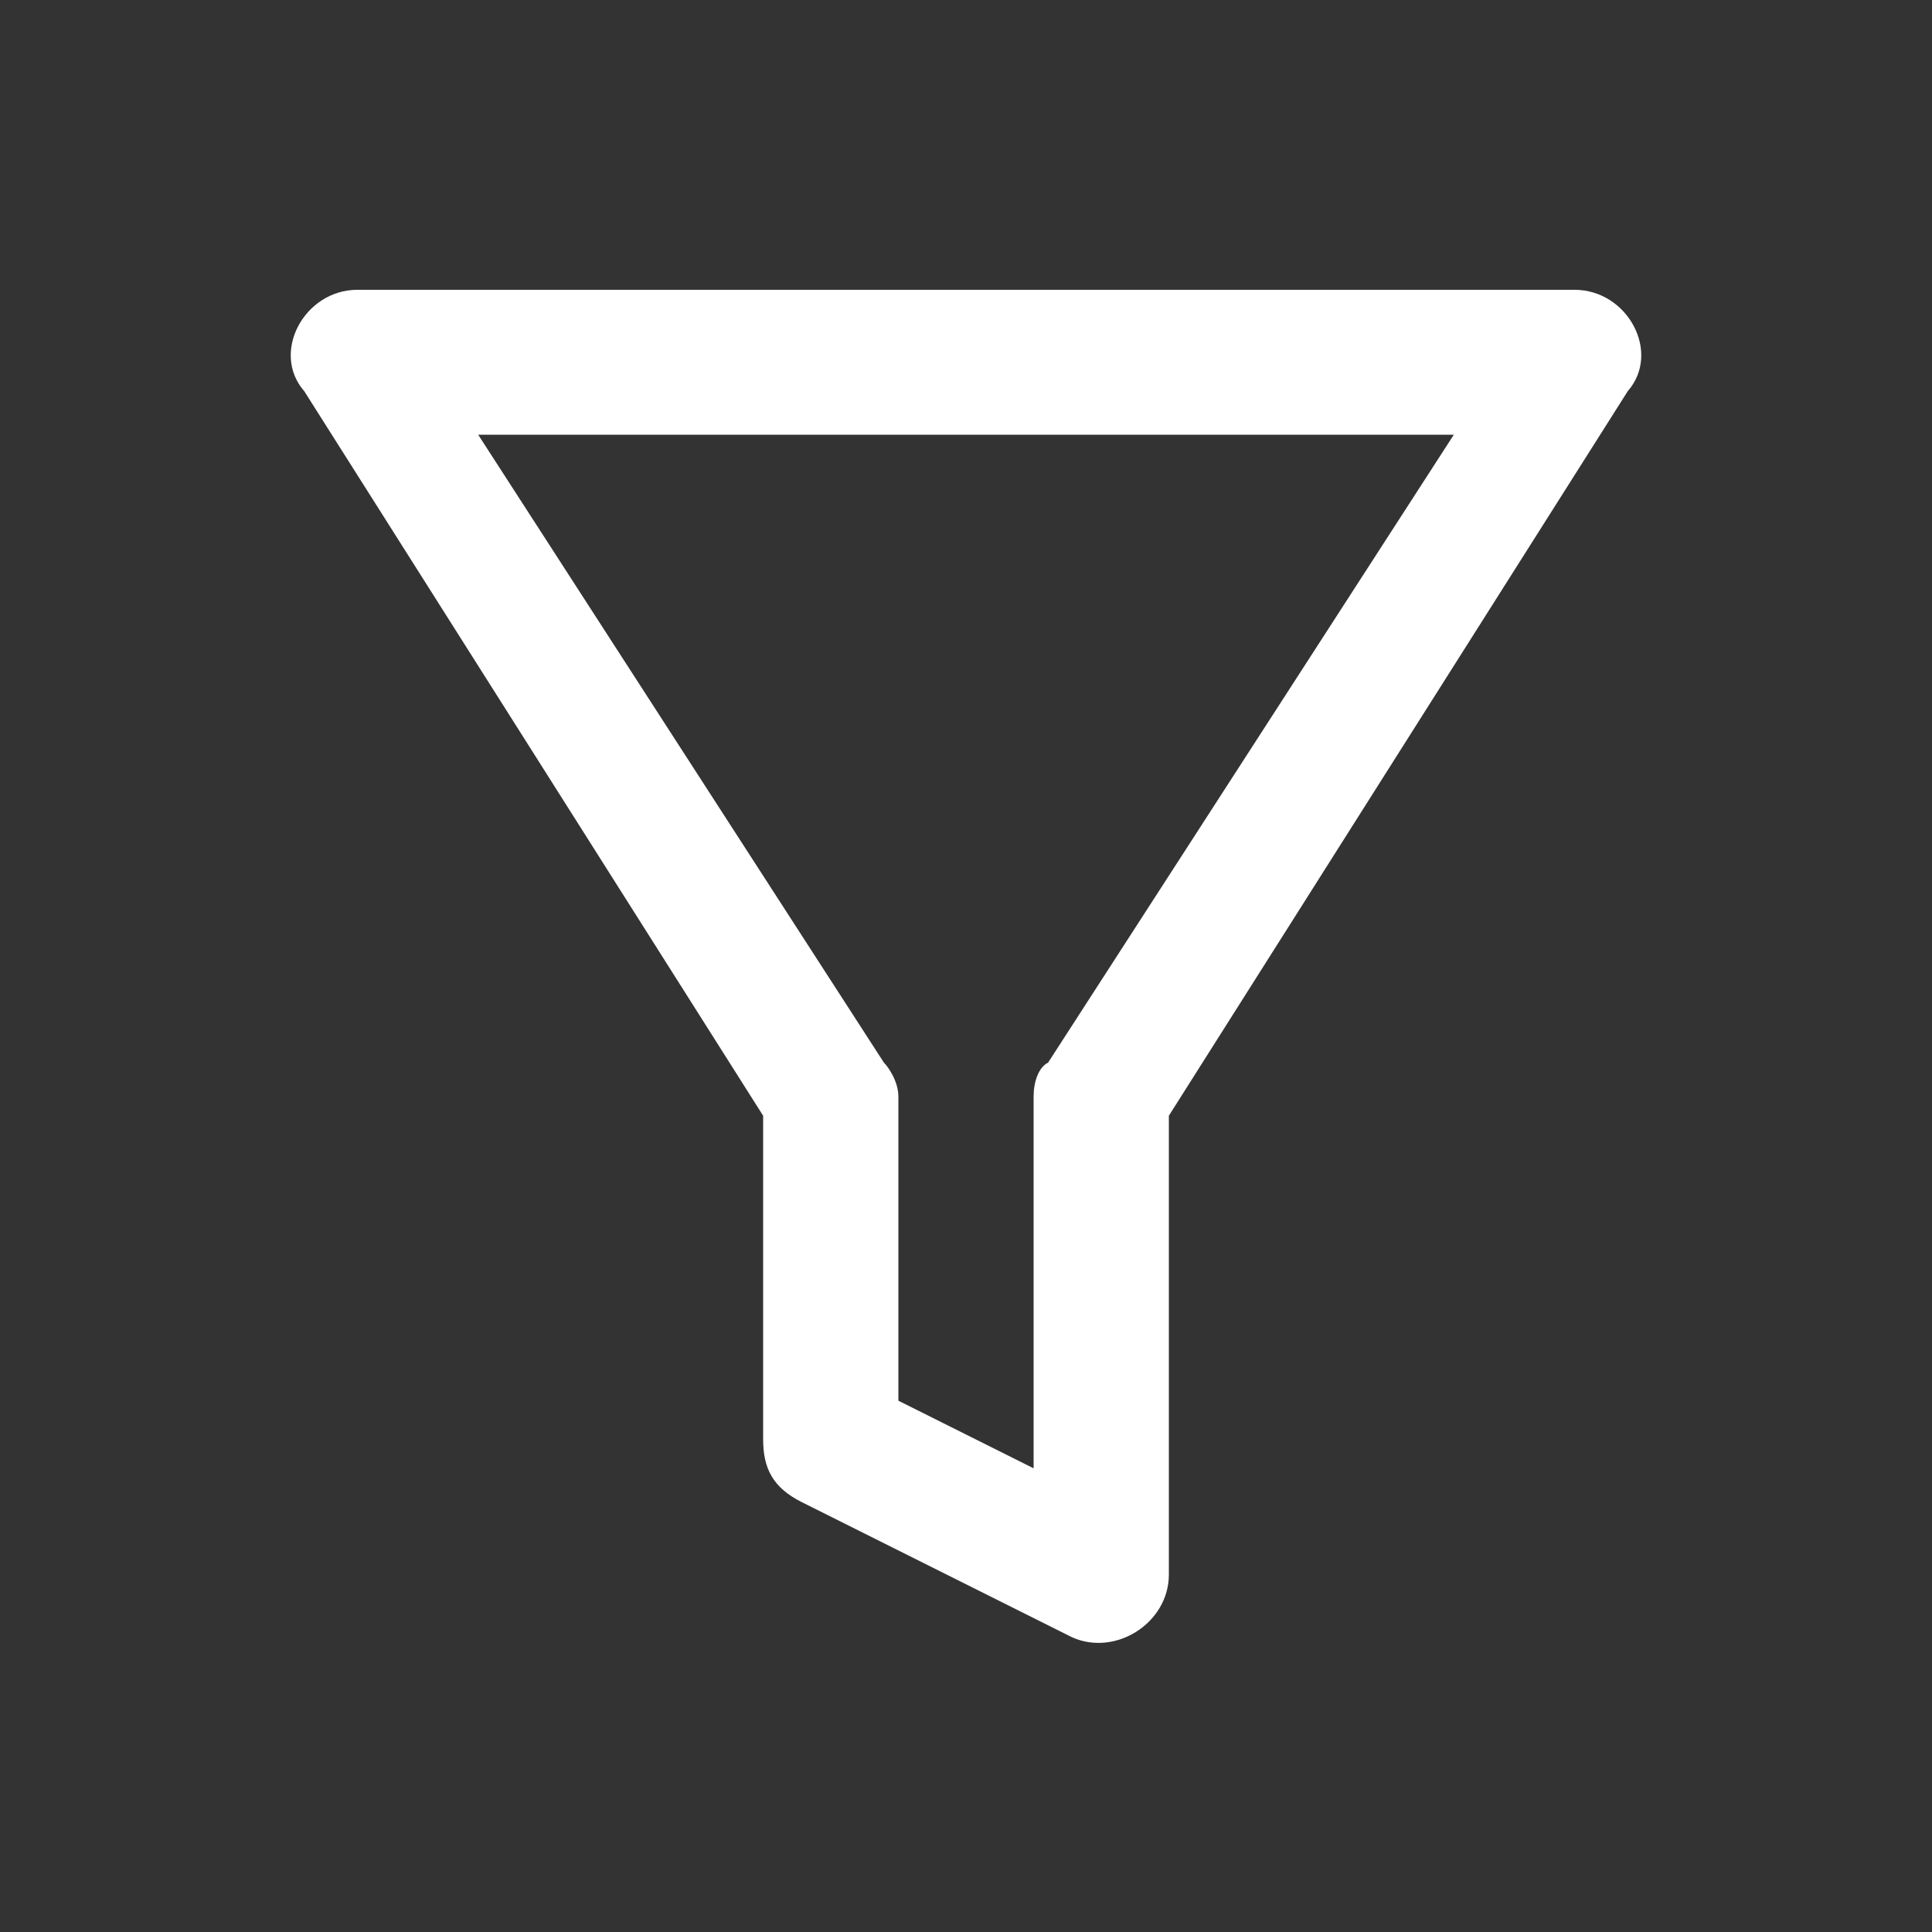
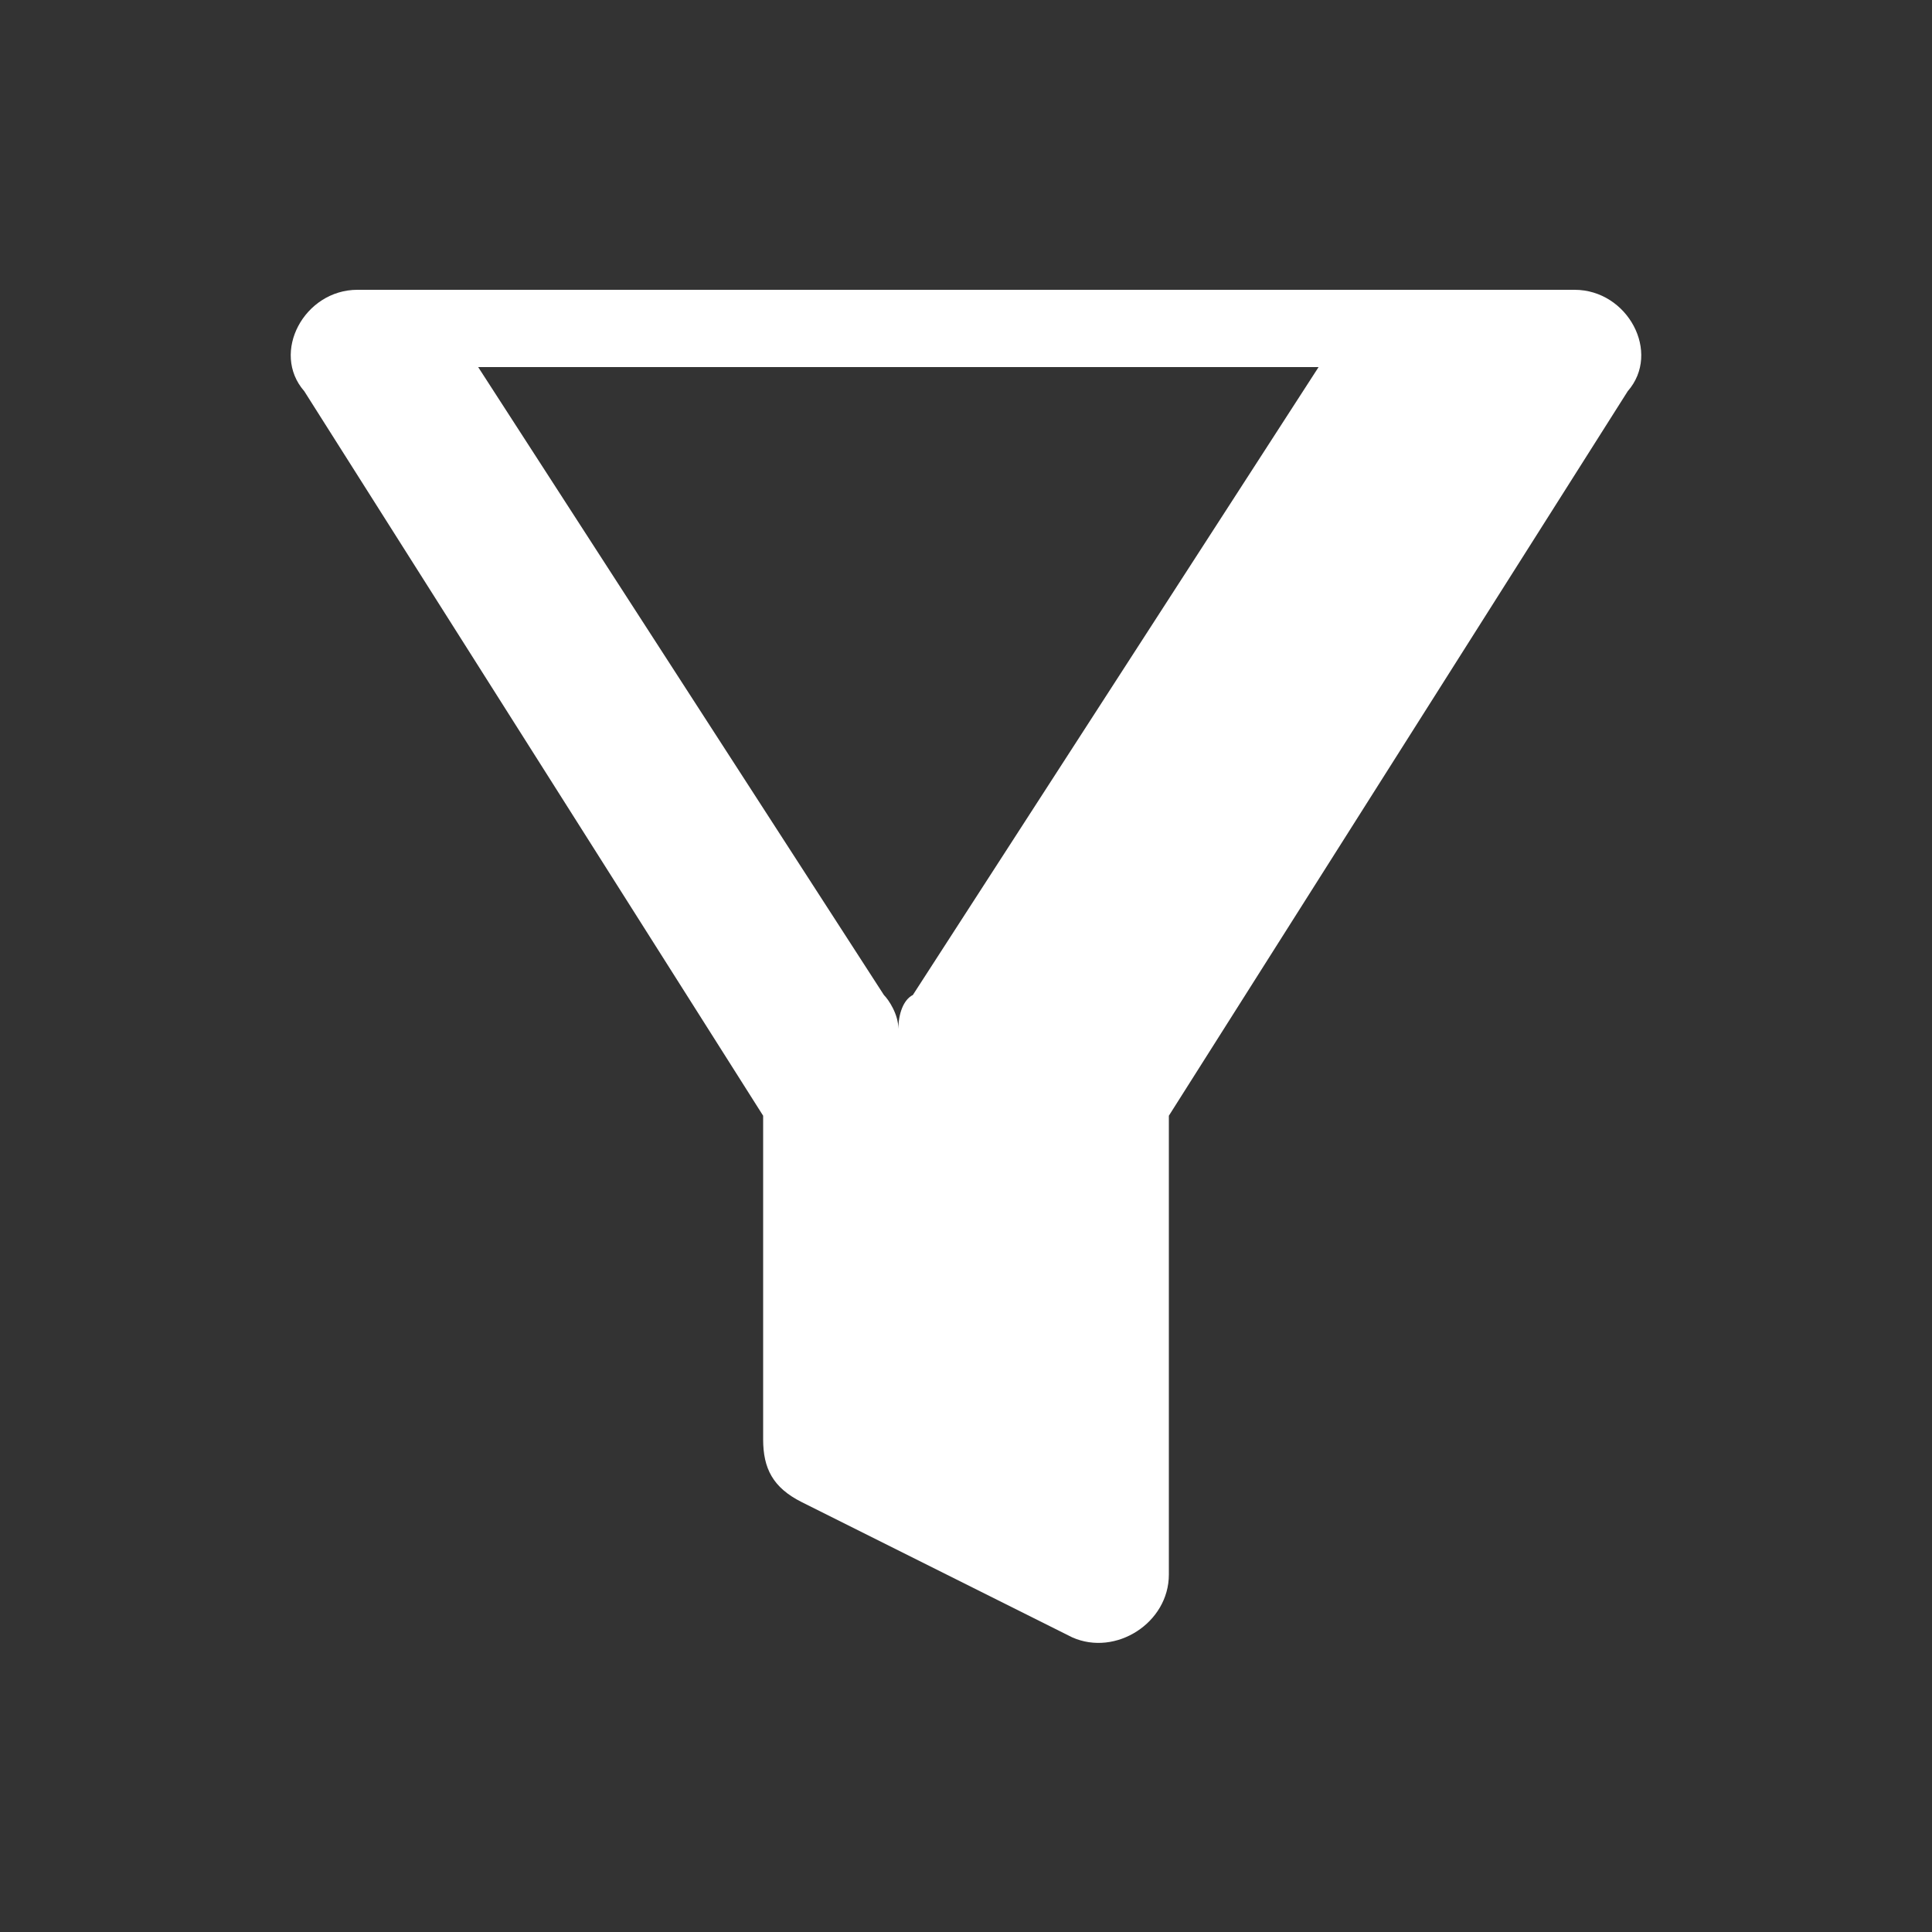
<svg xmlns="http://www.w3.org/2000/svg" version="1.1" id="Layer_1" x="0px" y="0px" viewBox="0 0 40 40" enable-background="new 0 0 40 40" xml:space="preserve">
  <rect x="0" y="0" width="40" height="40" fill="#333333" stroke="none" />
  <g>
    <g>
-       <path fill="#FFFFFF" d="M22.2,33.9l-5.6-2.8c-0.6-0.3-0.8-0.7-0.8-1.3v-6.7l-9.5-15C5.6,7.3,6.3,6,7.4,6h25.2    c1.1,0,1.8,1.3,1.1,2.1l-9.5,15v9.5C24.2,33.6,23.1,34.3,22.2,33.9z M18.6,29l2.8,1.4v-7.7c0-0.3,0.1-0.6,0.3-0.7l8.4-13H9.9    l8.4,13c0.1,0.1,0.3,0.4,0.3,0.7V29z" />
+       <path fill="#FFFFFF" d="M22.2,33.9l-5.6-2.8c-0.6-0.3-0.8-0.7-0.8-1.3v-6.7l-9.5-15C5.6,7.3,6.3,6,7.4,6h25.2    c1.1,0,1.8,1.3,1.1,2.1l-9.5,15v9.5C24.2,33.6,23.1,34.3,22.2,33.9z M18.6,29v-7.7c0-0.3,0.1-0.6,0.3-0.7l8.4-13H9.9    l8.4,13c0.1,0.1,0.3,0.4,0.3,0.7V29z" />
    </g>
  </g>
</svg>